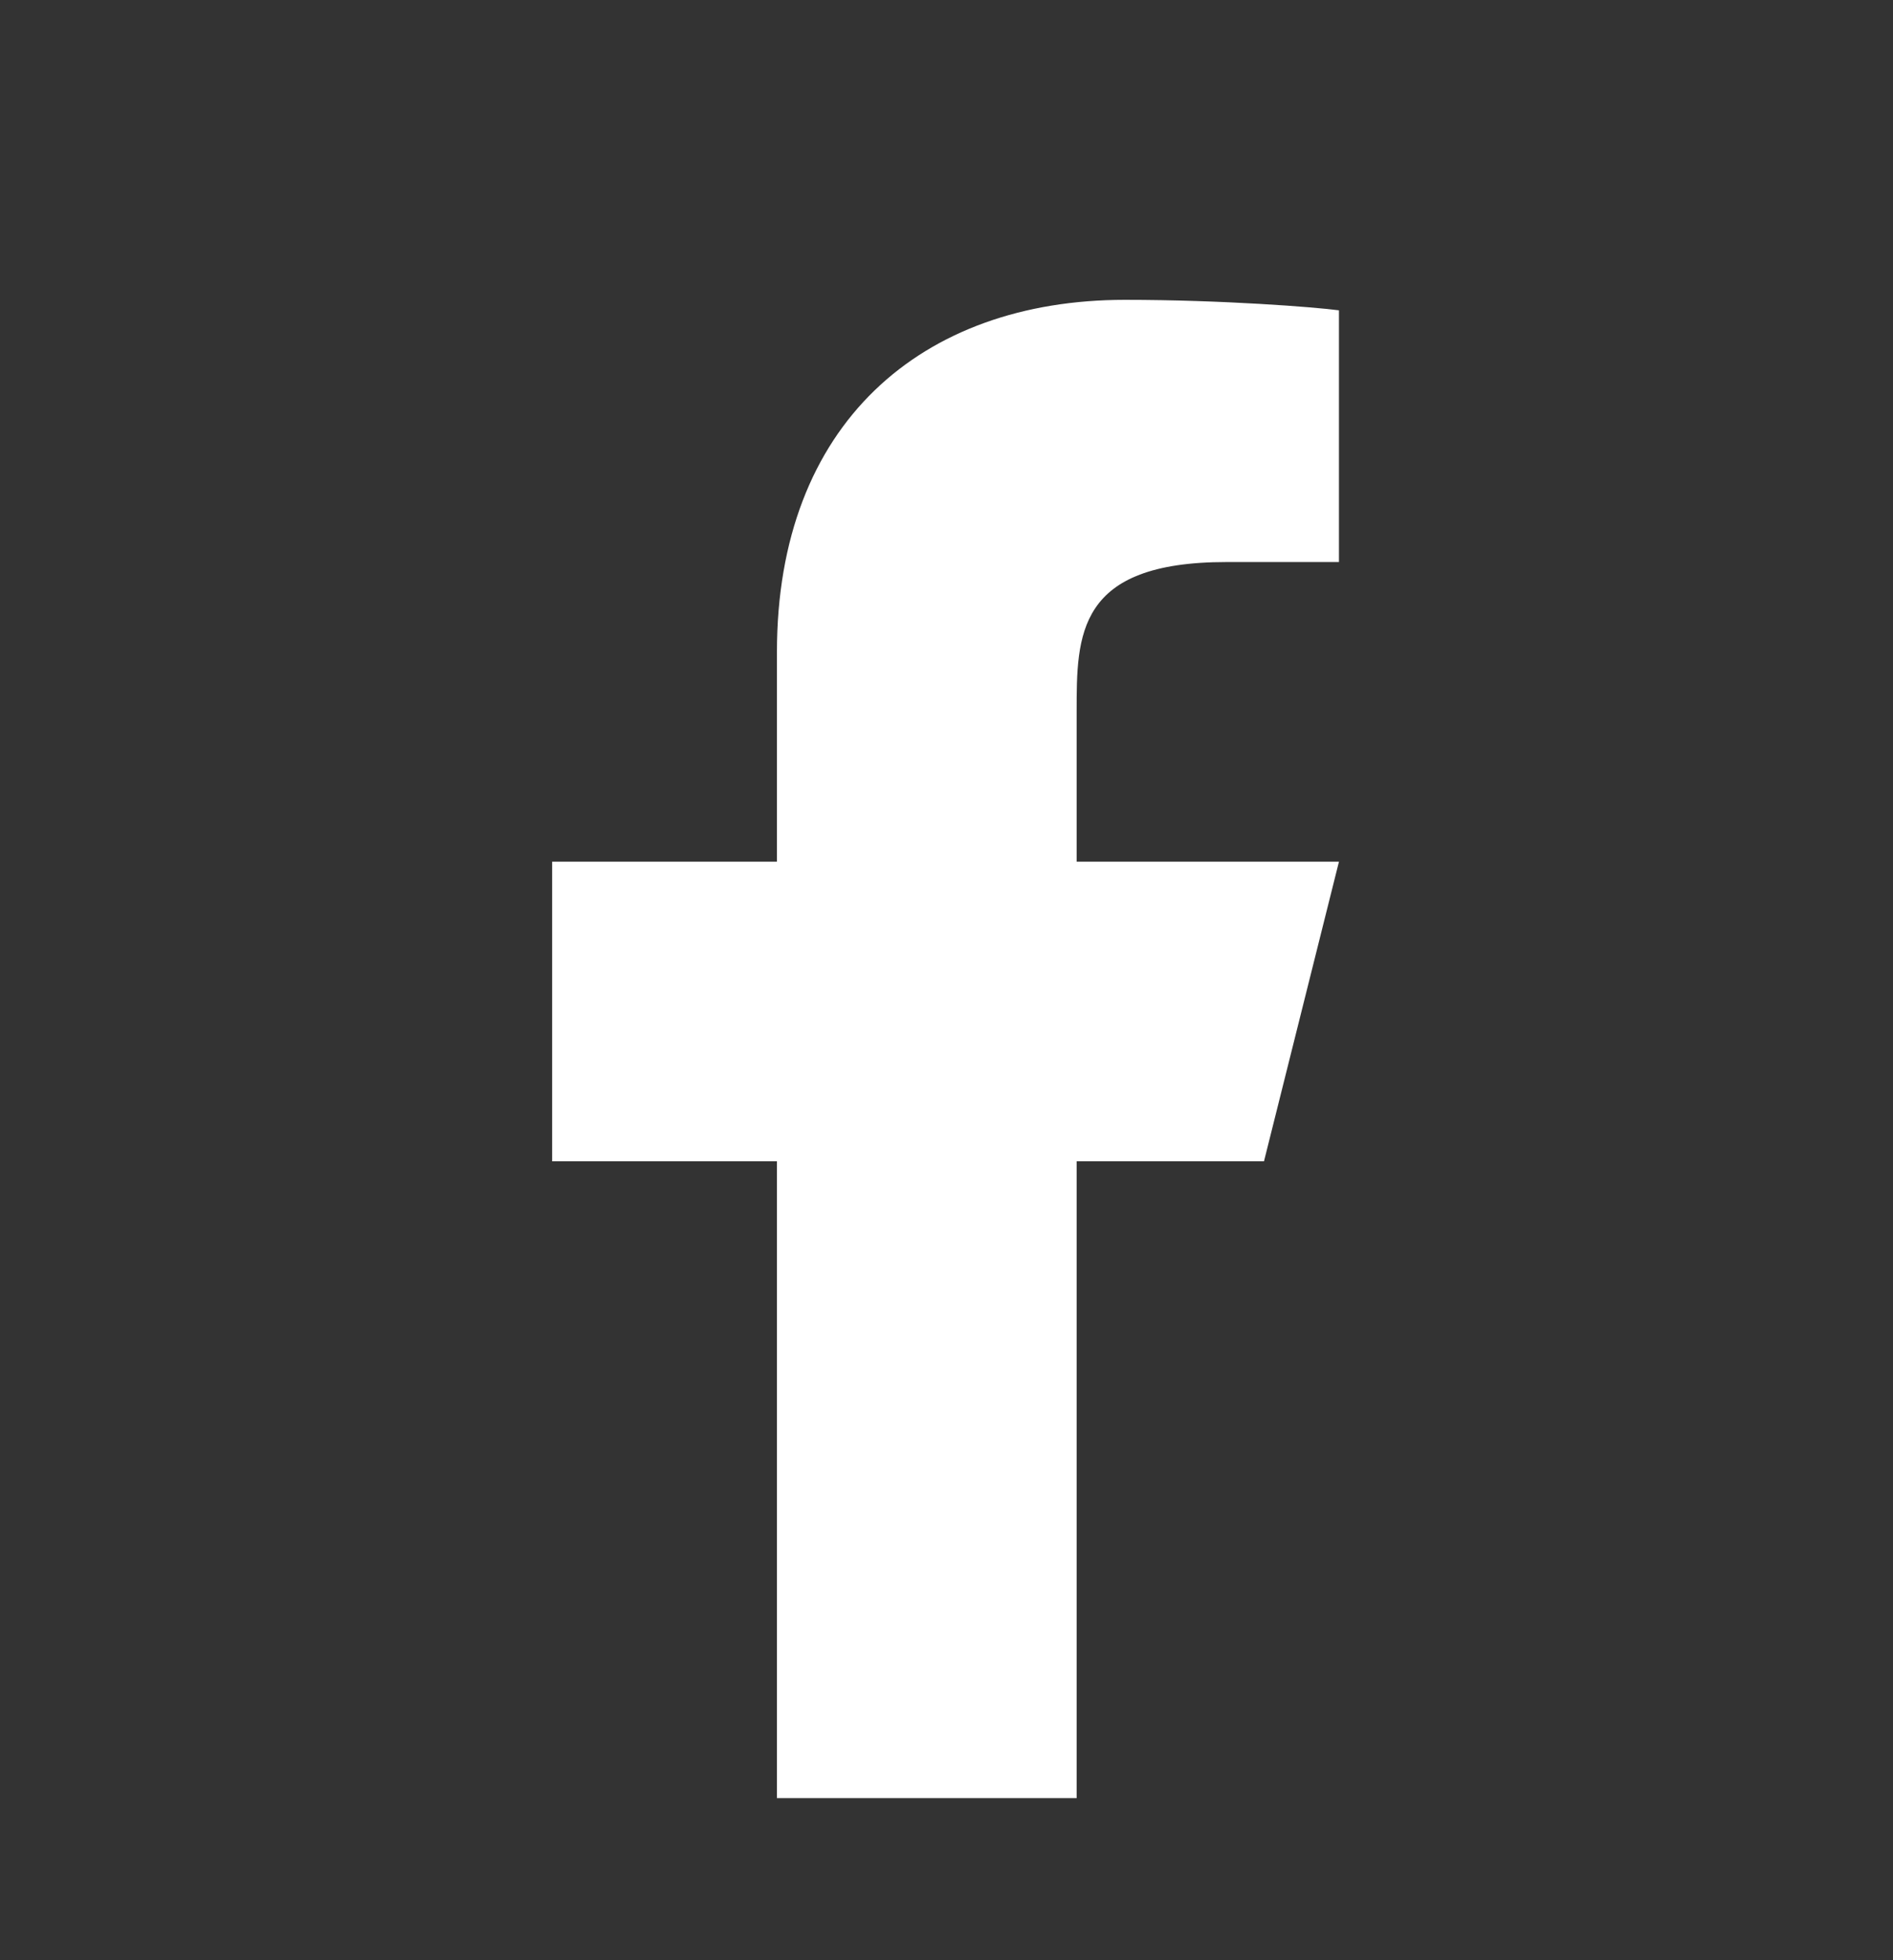
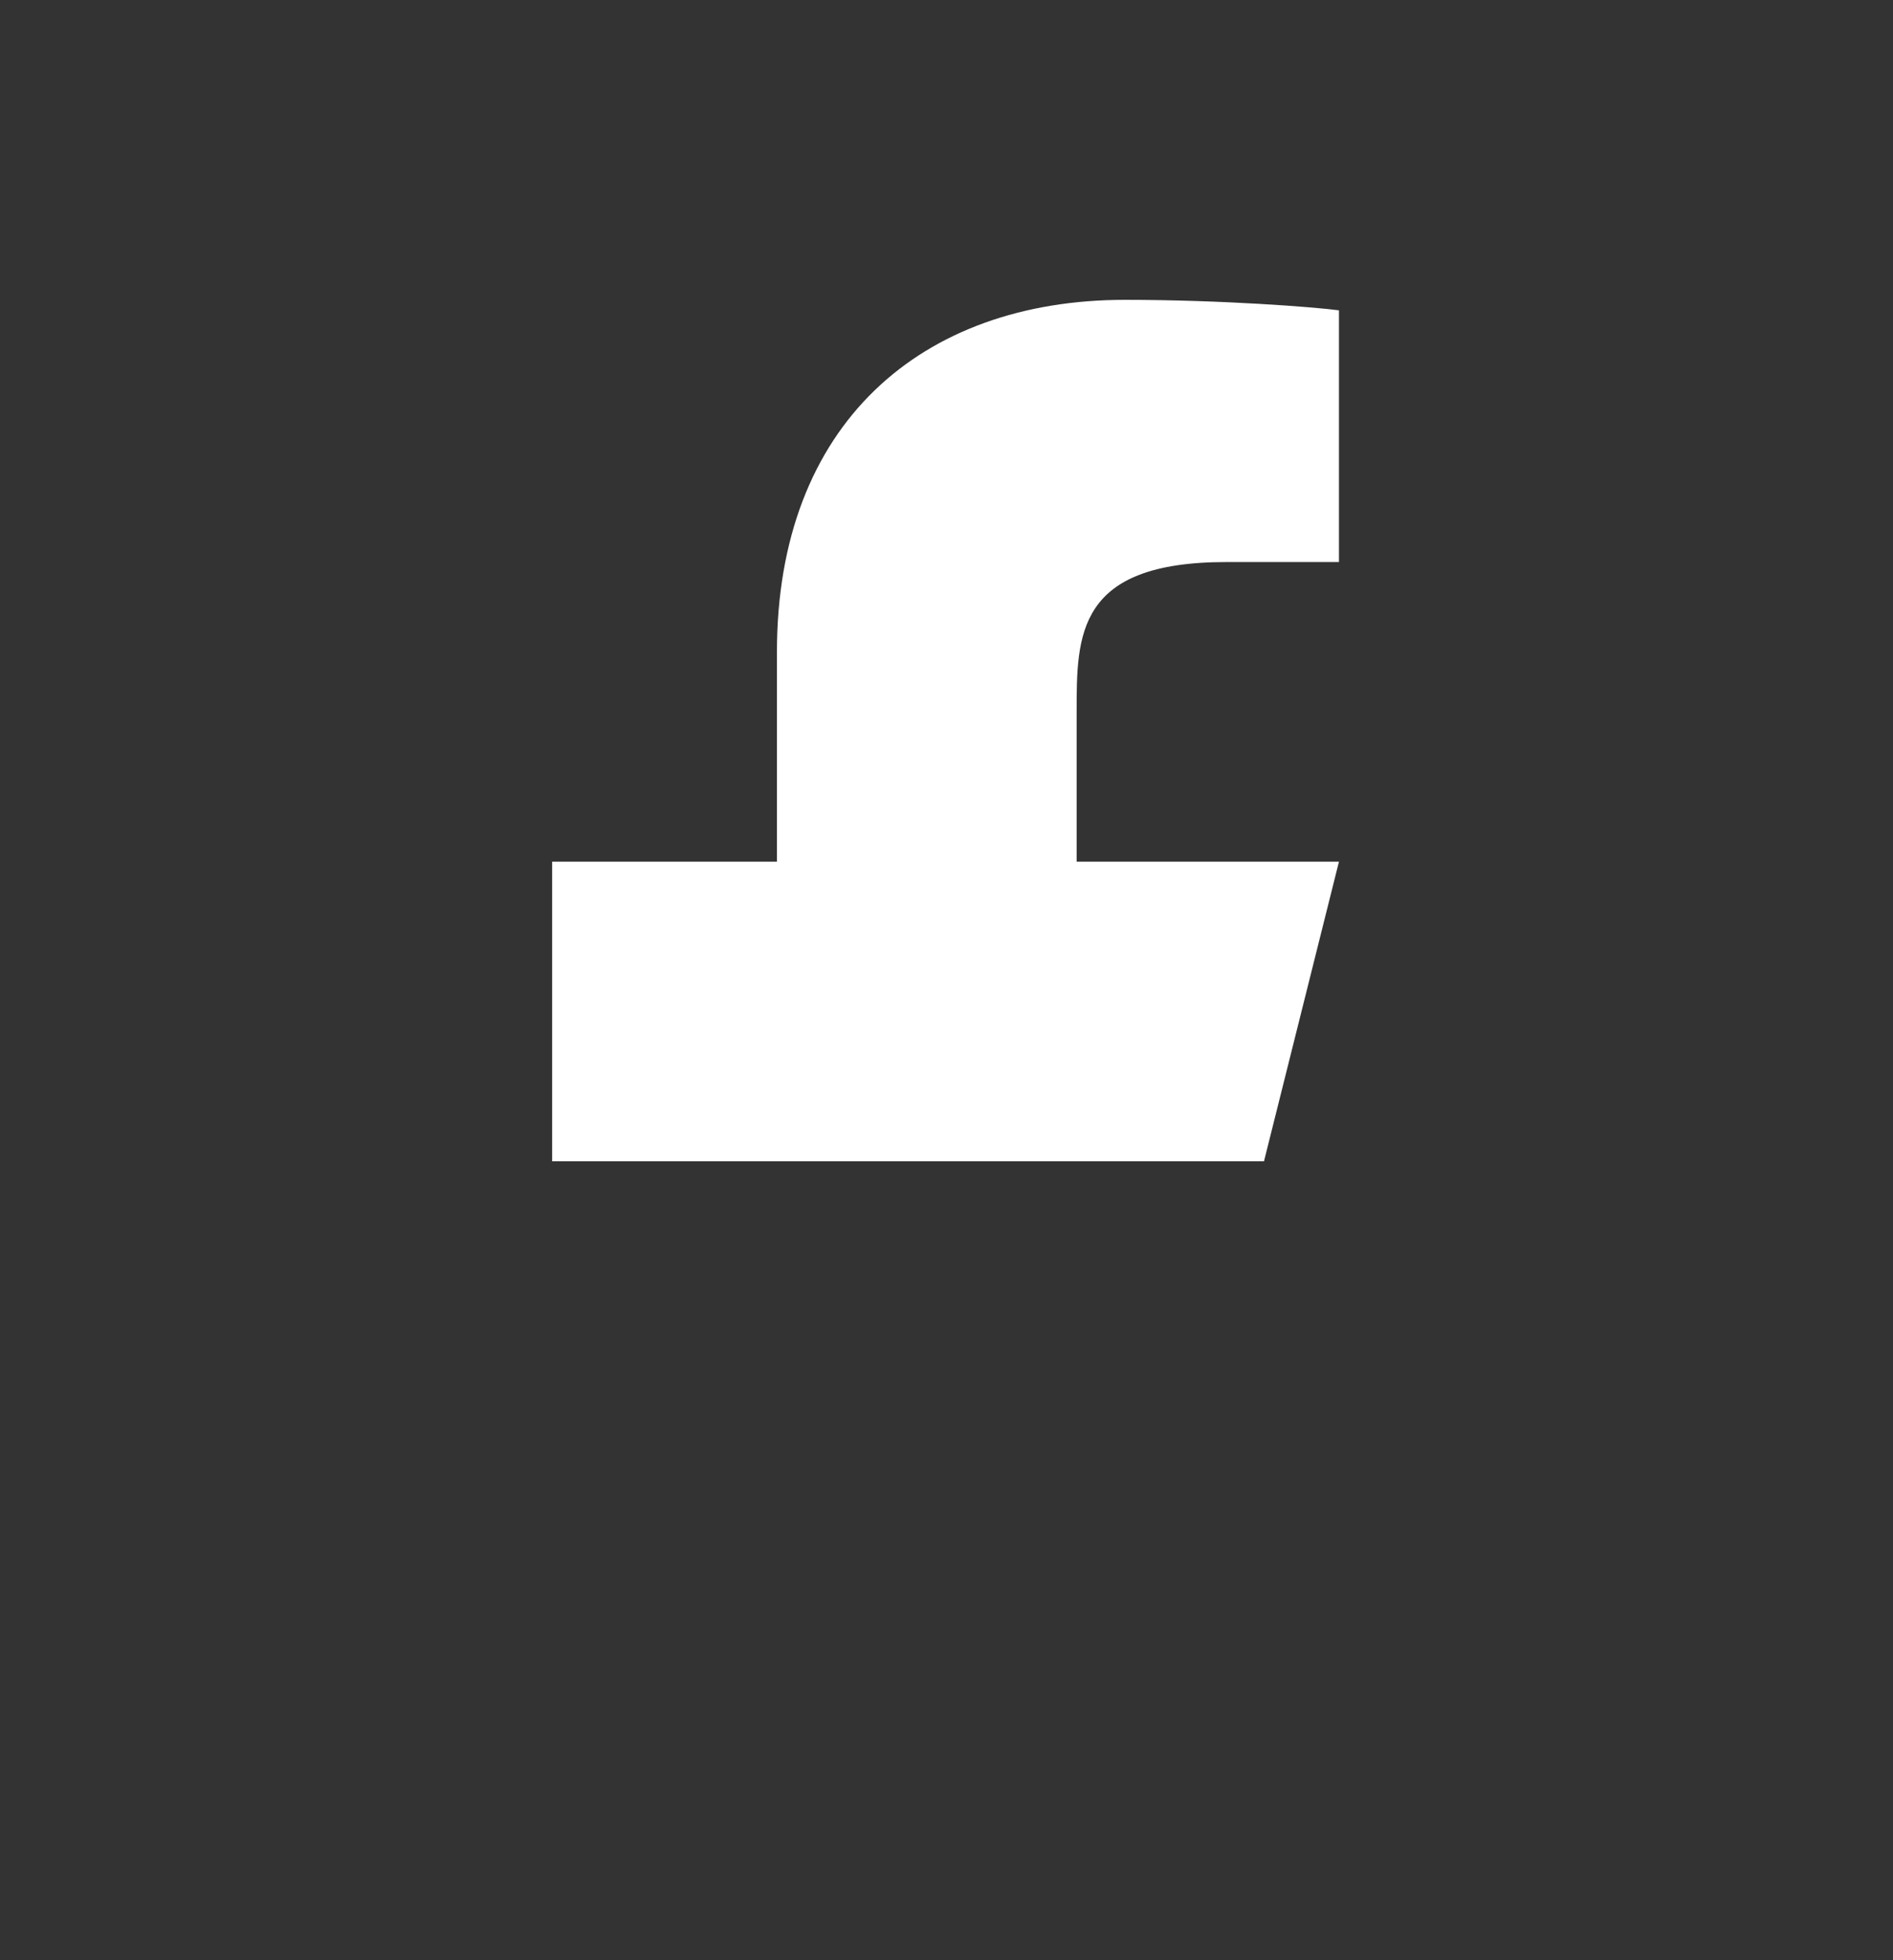
<svg xmlns="http://www.w3.org/2000/svg" width="28" height="29" viewBox="0 0 28 29" fill="none">
  <rect x="0" y="0" width="28" height="29" fill="#333333" stroke="none" />
-   <path d="M15.925 17.181H18.696L19.805 12.748H15.925V10.531C15.925 9.39 15.925 8.315 18.142 8.315H19.805V4.591C19.443 4.543 18.079 4.436 16.638 4.436C13.629 4.436 11.492 6.272 11.492 9.645V12.748H8.167V17.181H11.492V26.602H15.925V17.181Z" fill="white" />
+   <path d="M15.925 17.181H18.696L19.805 12.748H15.925V10.531C15.925 9.39 15.925 8.315 18.142 8.315H19.805V4.591C19.443 4.543 18.079 4.436 16.638 4.436C13.629 4.436 11.492 6.272 11.492 9.645V12.748H8.167V17.181H11.492V26.602V17.181Z" fill="white" />
</svg>